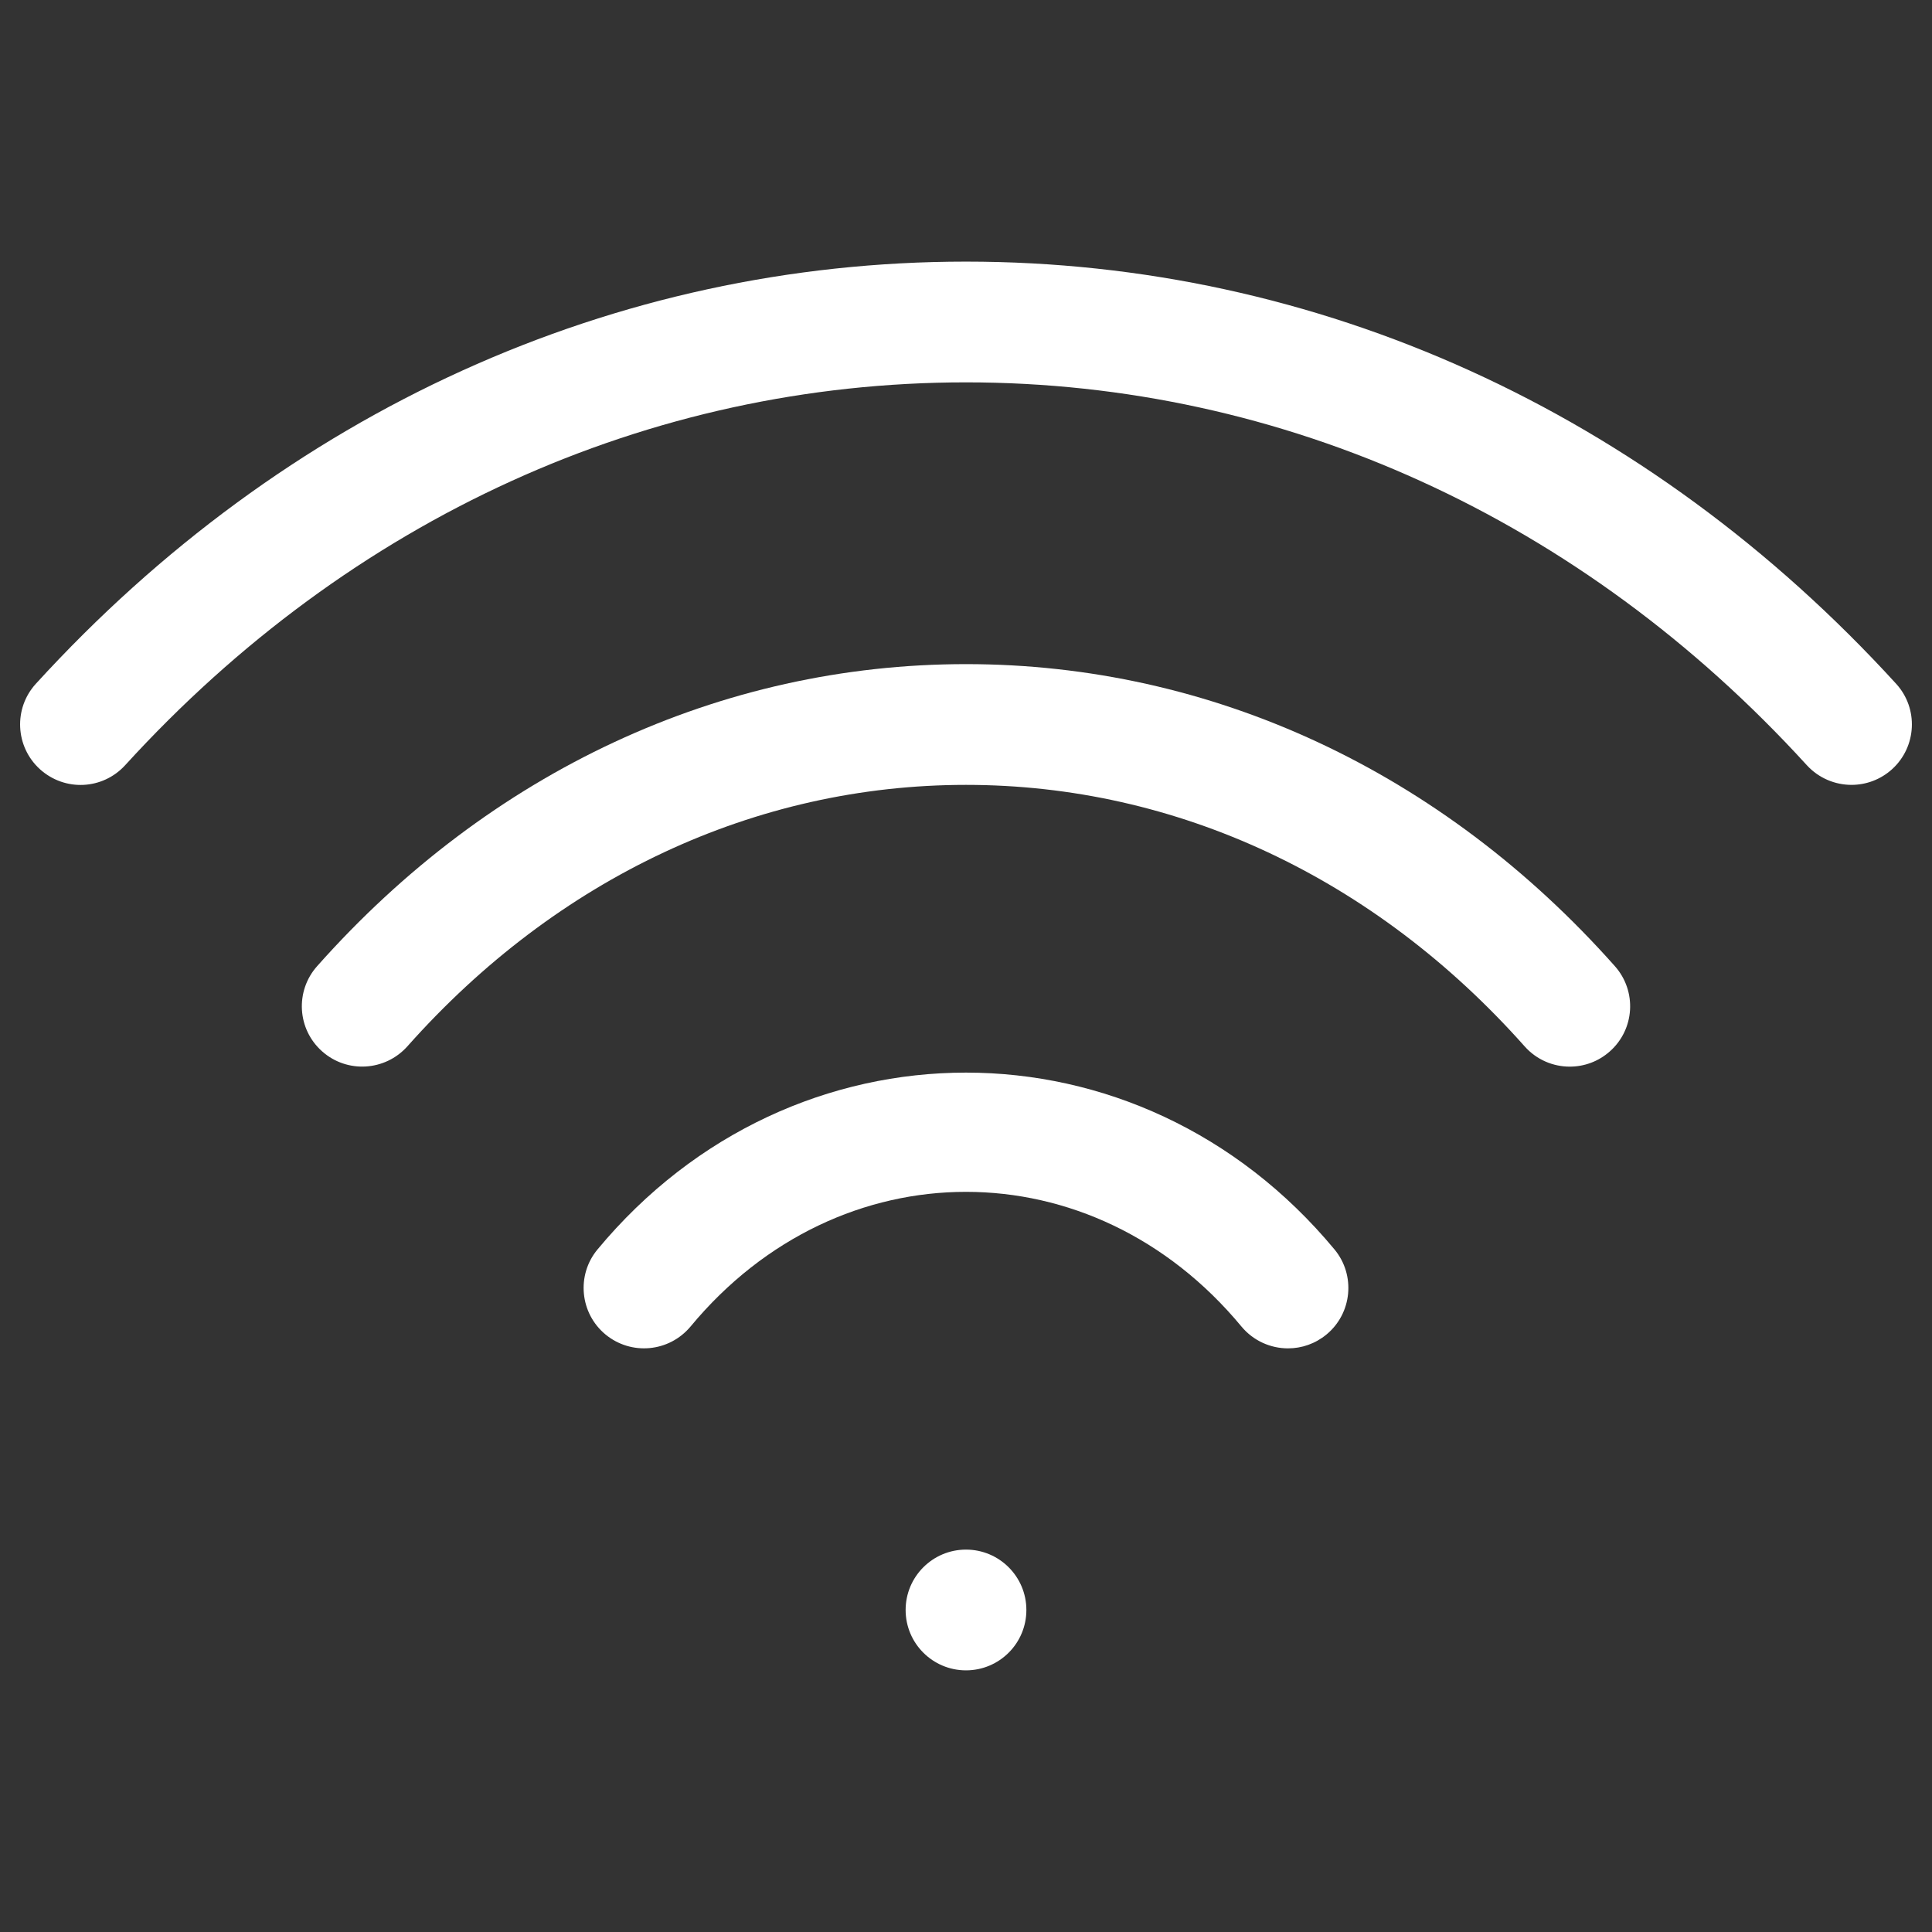
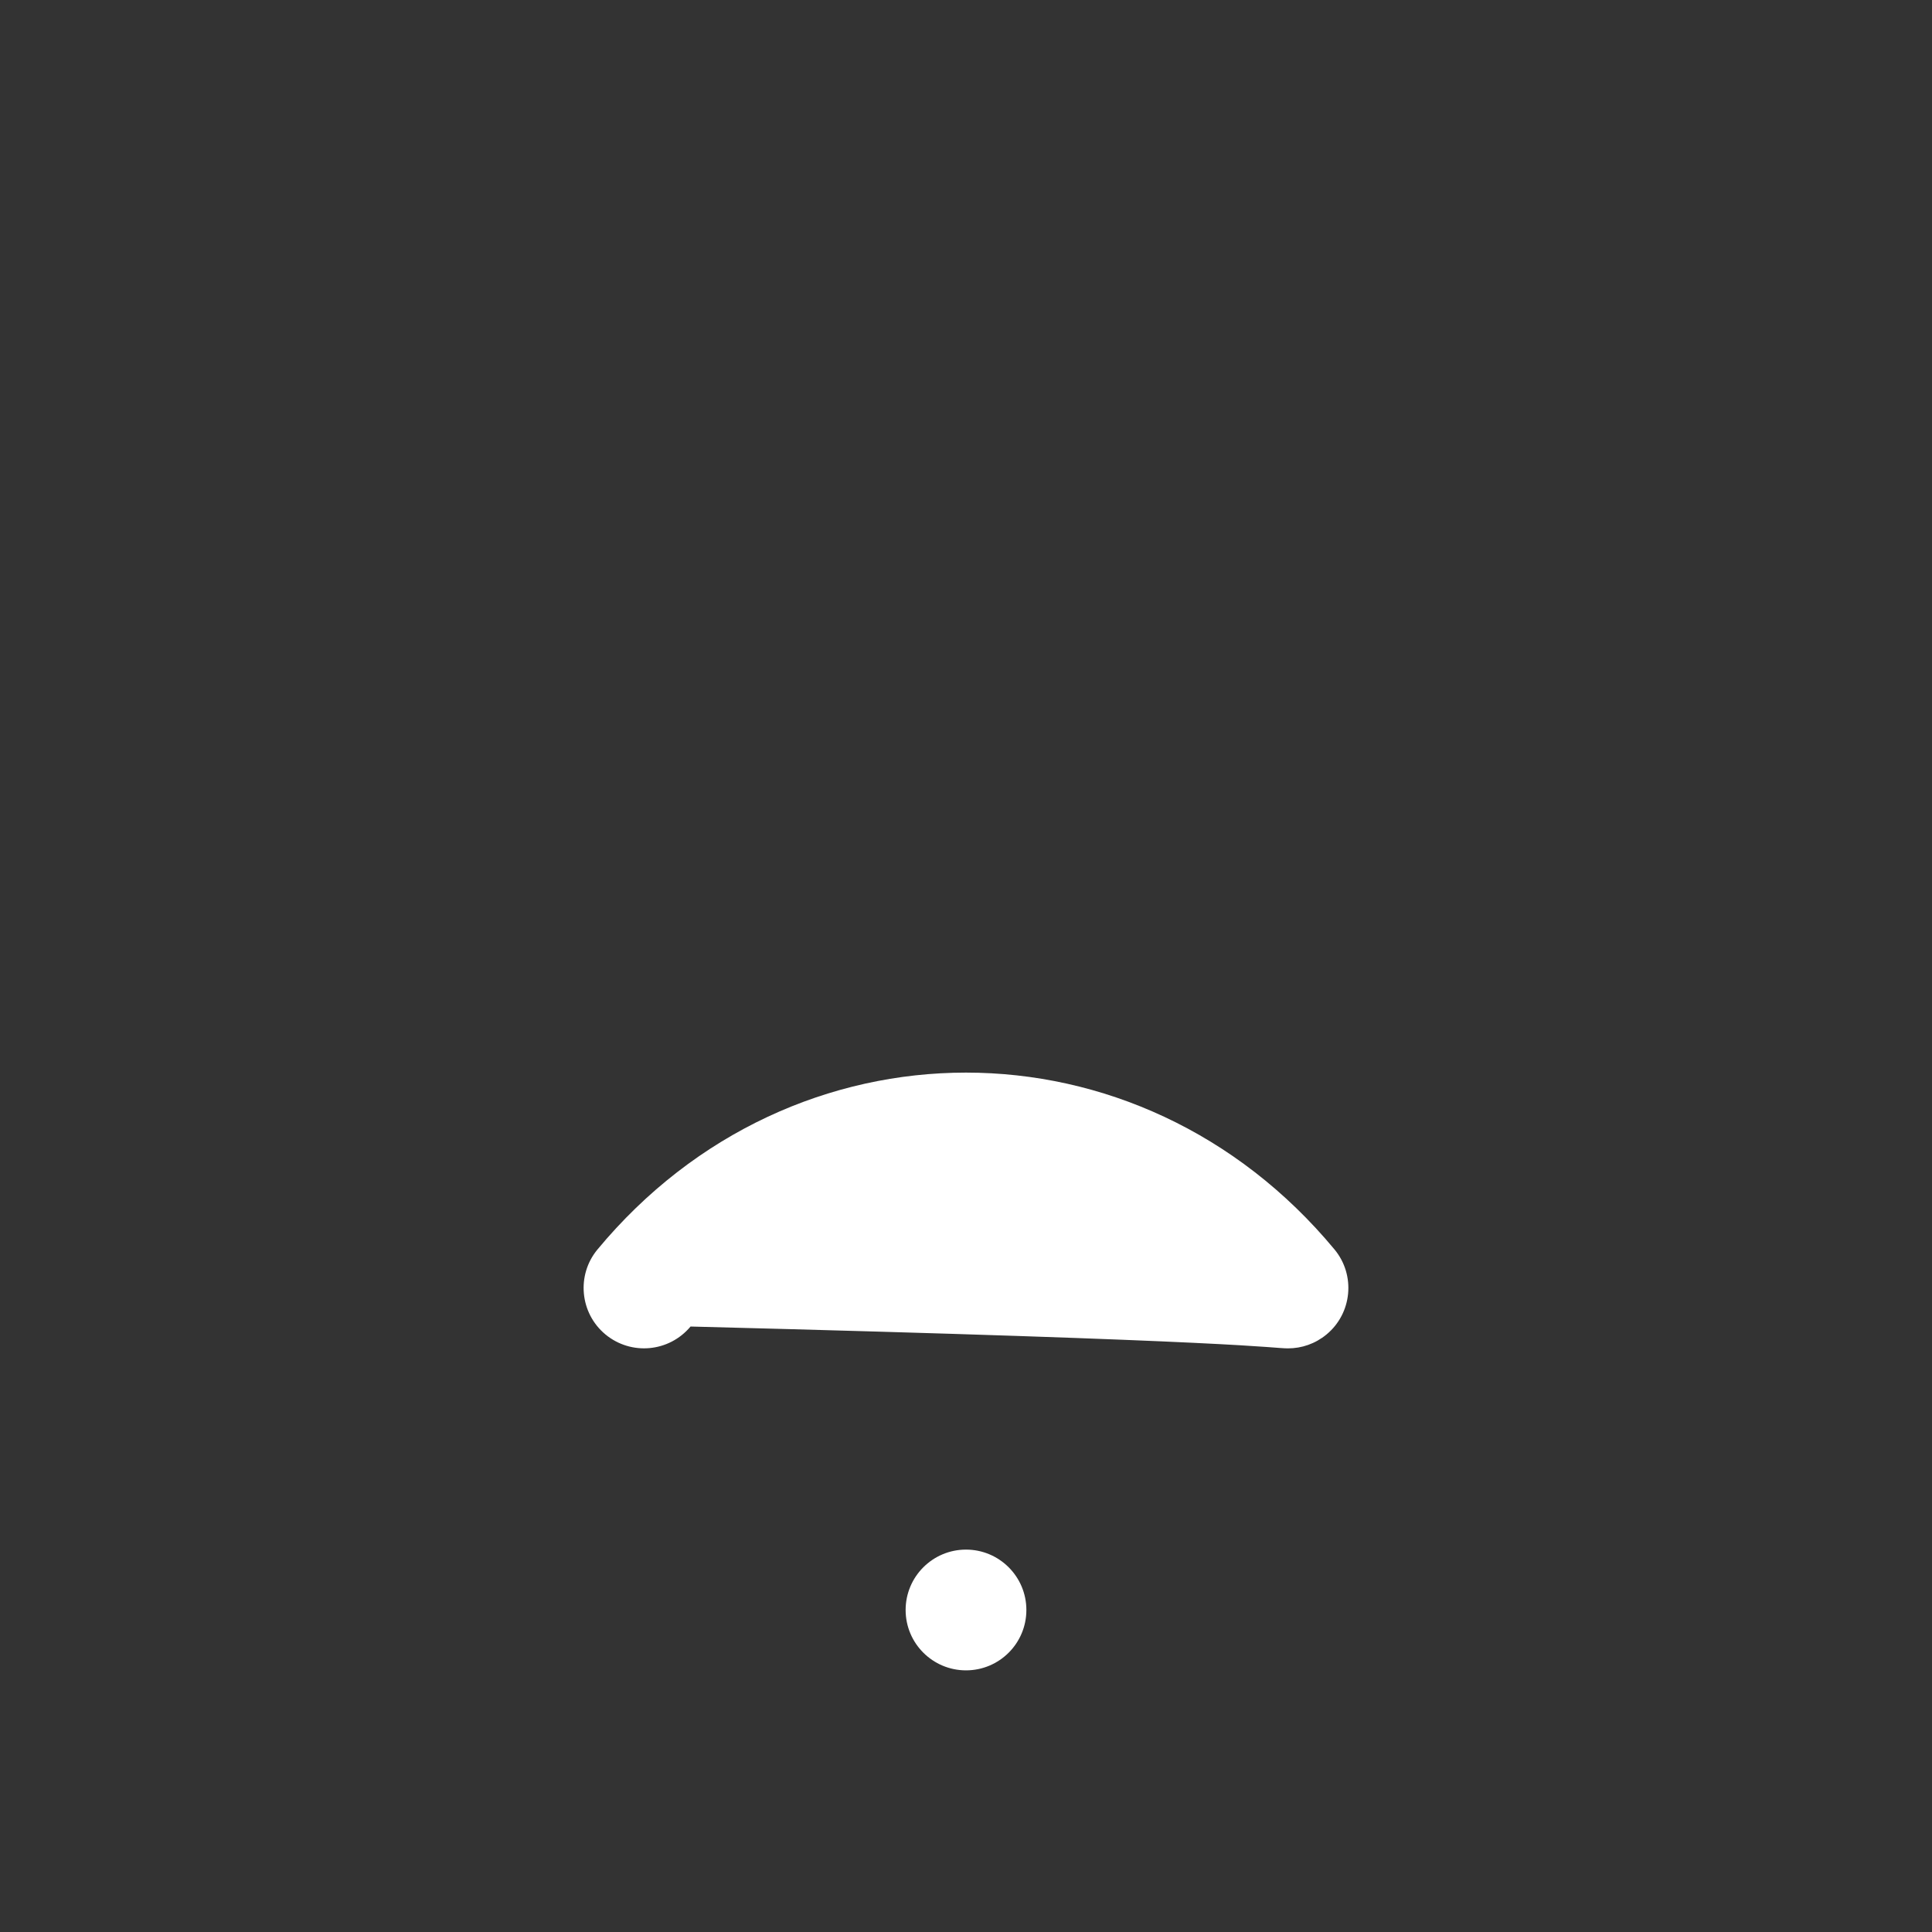
<svg xmlns="http://www.w3.org/2000/svg" width="56" height="56" viewBox="0 0 56 56" fill="none">
  <rect x="0" y="0" width="56" height="56" fill="#333333" stroke="none" />
-   <path d="M17.318 36.217C16.702 36.96 16.807 38.065 17.55 38.68C18.293 39.293 19.391 39.197 20.016 38.45C24.327 33.245 31.673 33.245 35.984 38.45C36.331 38.867 36.832 39.083 37.333 39.083C37.73 39.083 38.122 38.951 38.45 38.68C39.193 38.065 39.297 36.96 38.682 36.217C33.013 29.381 22.987 29.381 17.318 36.217Z" fill="white" />
-   <path d="M28 19.25C20.886 19.25 14.205 22.358 9.192 28.005C8.549 28.727 8.613 29.834 9.338 30.475C10.058 31.115 11.161 31.051 11.808 30.329C16.151 25.441 21.898 22.75 28 22.75C34.102 22.75 39.849 25.441 44.192 30.329C44.538 30.718 45.017 30.917 45.5 30.917C45.915 30.917 46.329 30.771 46.662 30.475C47.387 29.834 47.45 28.727 46.808 28.005C41.795 22.358 35.114 19.25 28 19.25Z" fill="white" />
-   <path d="M54.961 19.82C47.76 11.929 38.19 7.583 28 7.583C17.81 7.583 8.239 11.929 1.039 19.82C0.387 20.535 0.442 21.642 1.153 22.292C1.878 22.95 2.976 22.893 3.628 22.18C10.154 15.023 18.808 11.083 28 11.083C37.192 11.083 45.846 15.023 52.372 22.18C52.719 22.558 53.193 22.75 53.667 22.75C54.086 22.75 54.51 22.599 54.847 22.292C55.558 21.642 55.613 20.535 54.961 19.82Z" fill="white" />
+   <path d="M17.318 36.217C16.702 36.96 16.807 38.065 17.55 38.68C18.293 39.293 19.391 39.197 20.016 38.45C36.331 38.867 36.832 39.083 37.333 39.083C37.73 39.083 38.122 38.951 38.45 38.68C39.193 38.065 39.297 36.96 38.682 36.217C33.013 29.381 22.987 29.381 17.318 36.217Z" fill="white" />
  <path d="M28 48.416C28.966 48.416 29.75 47.633 29.75 46.666C29.75 45.7 28.966 44.916 28 44.916C27.034 44.916 26.25 45.7 26.25 46.666C26.25 47.633 27.034 48.416 28 48.416Z" fill="white" />
</svg>